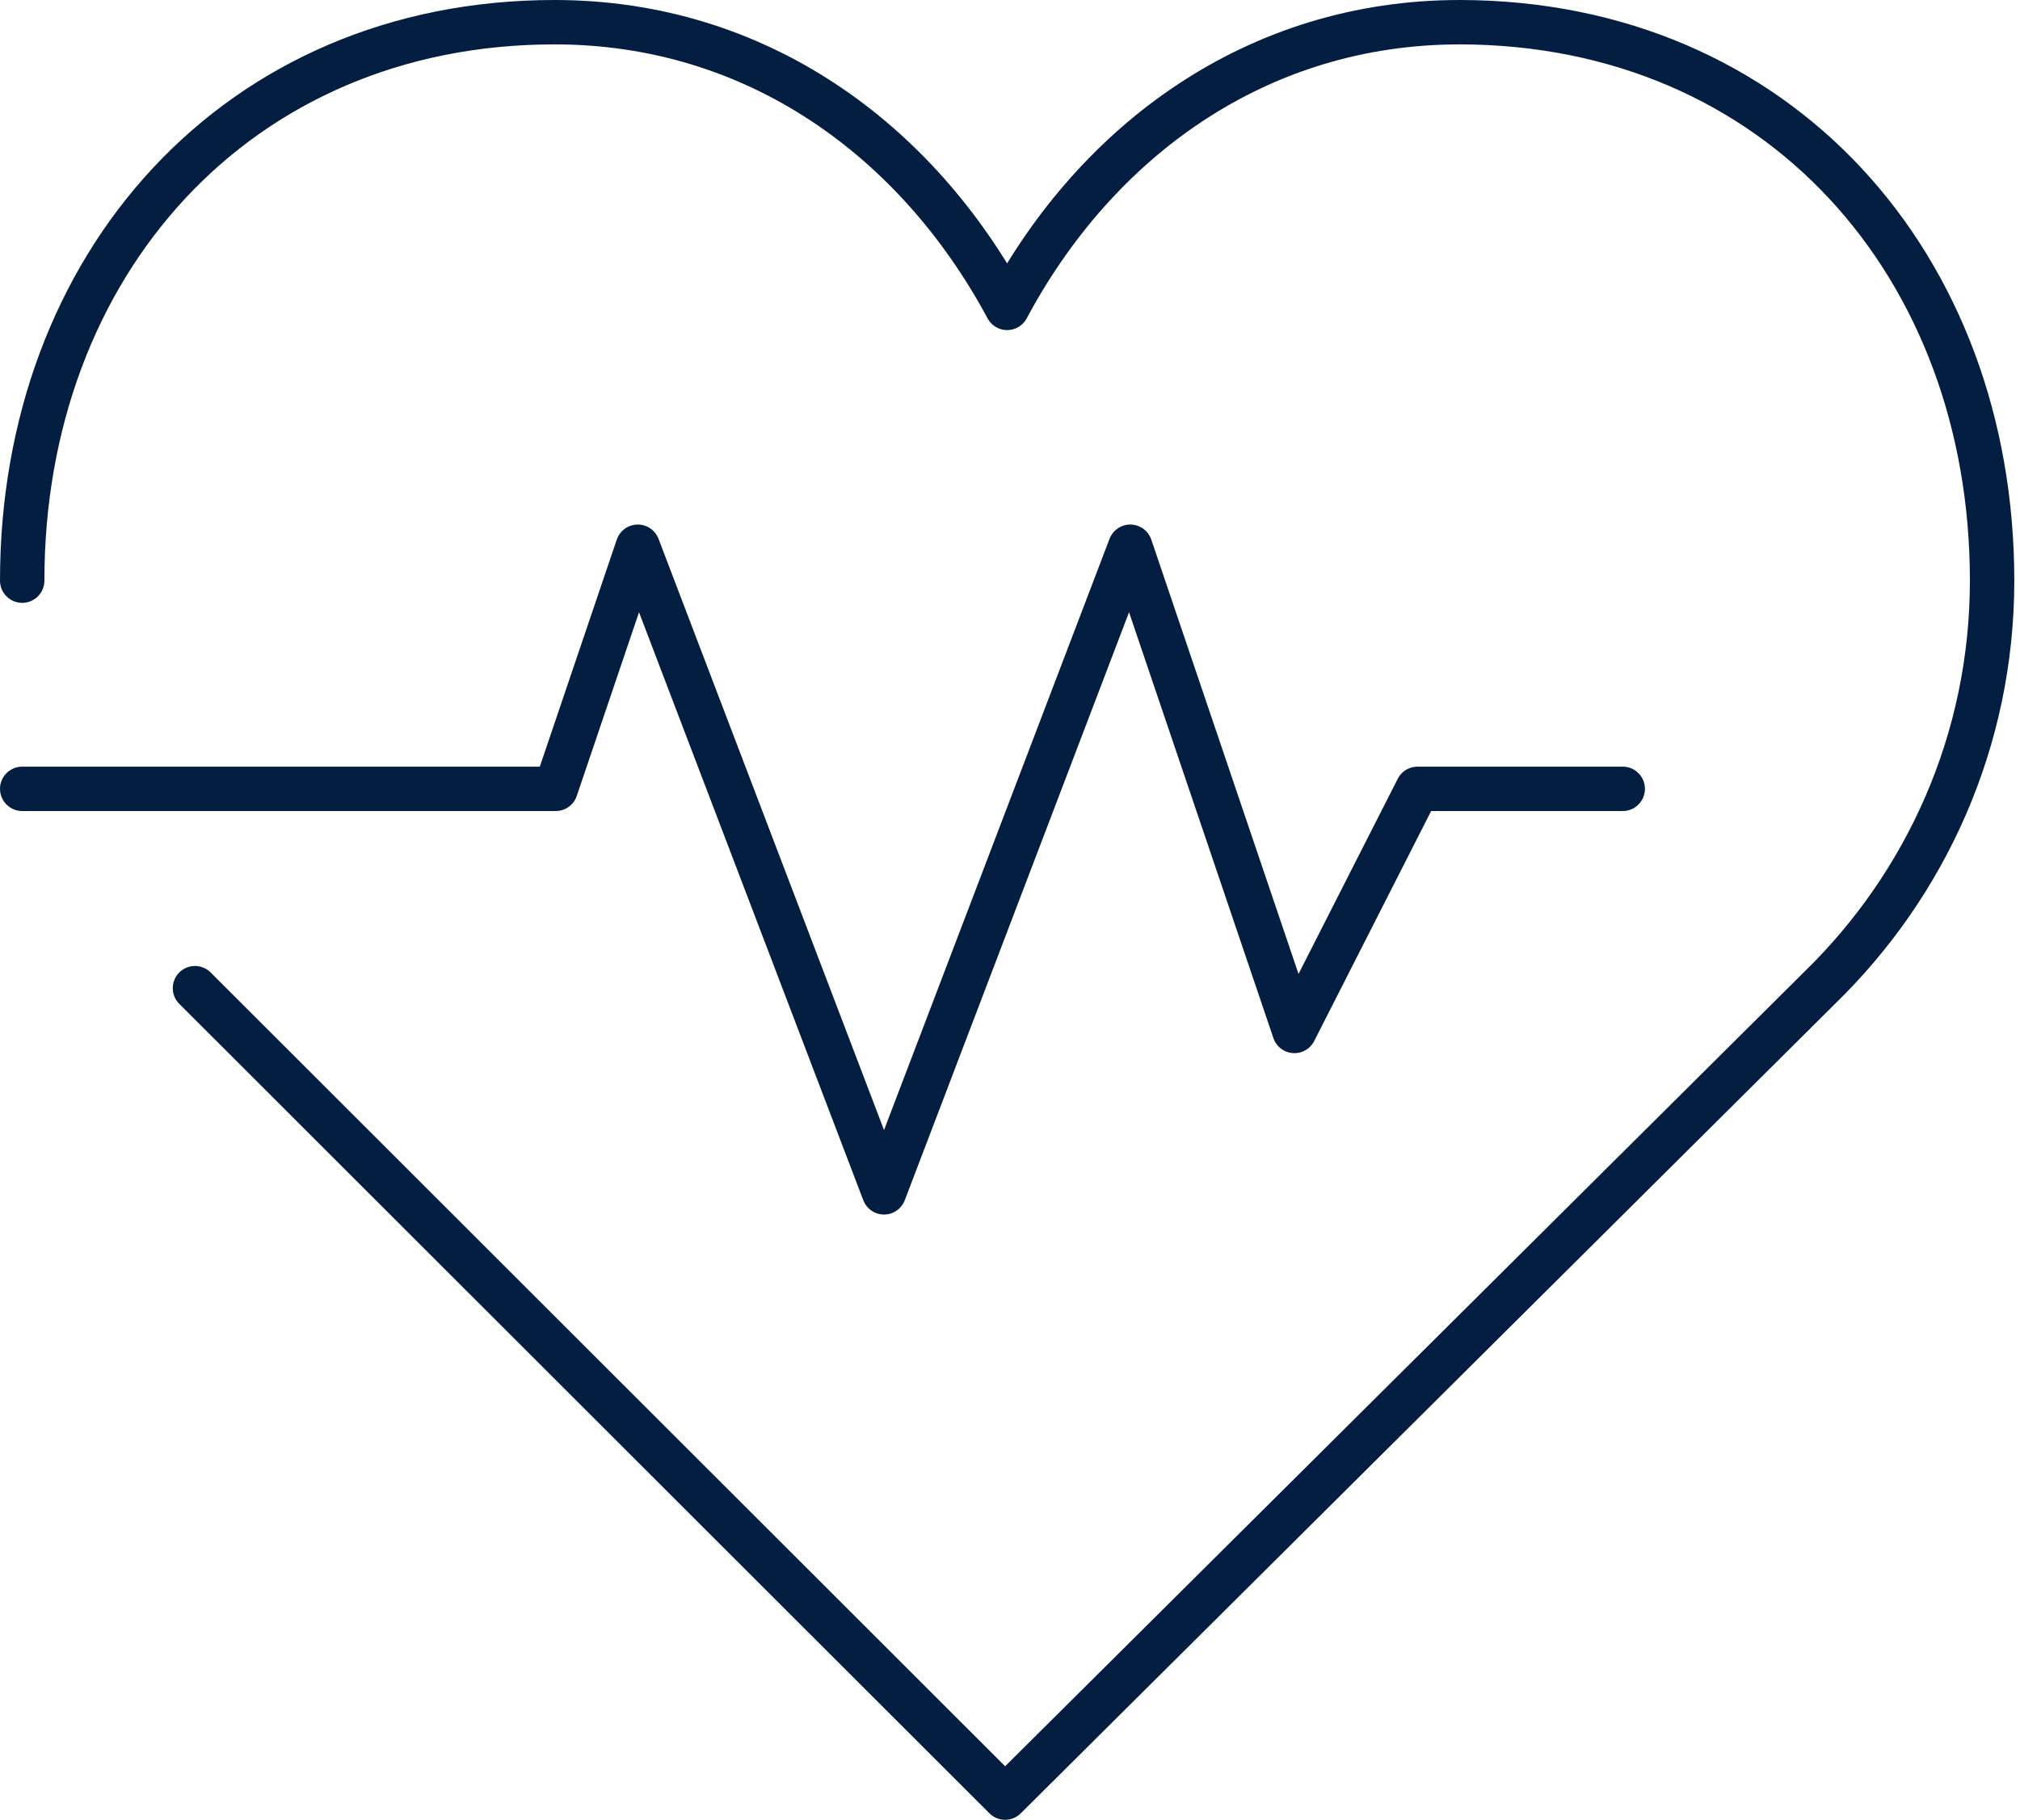
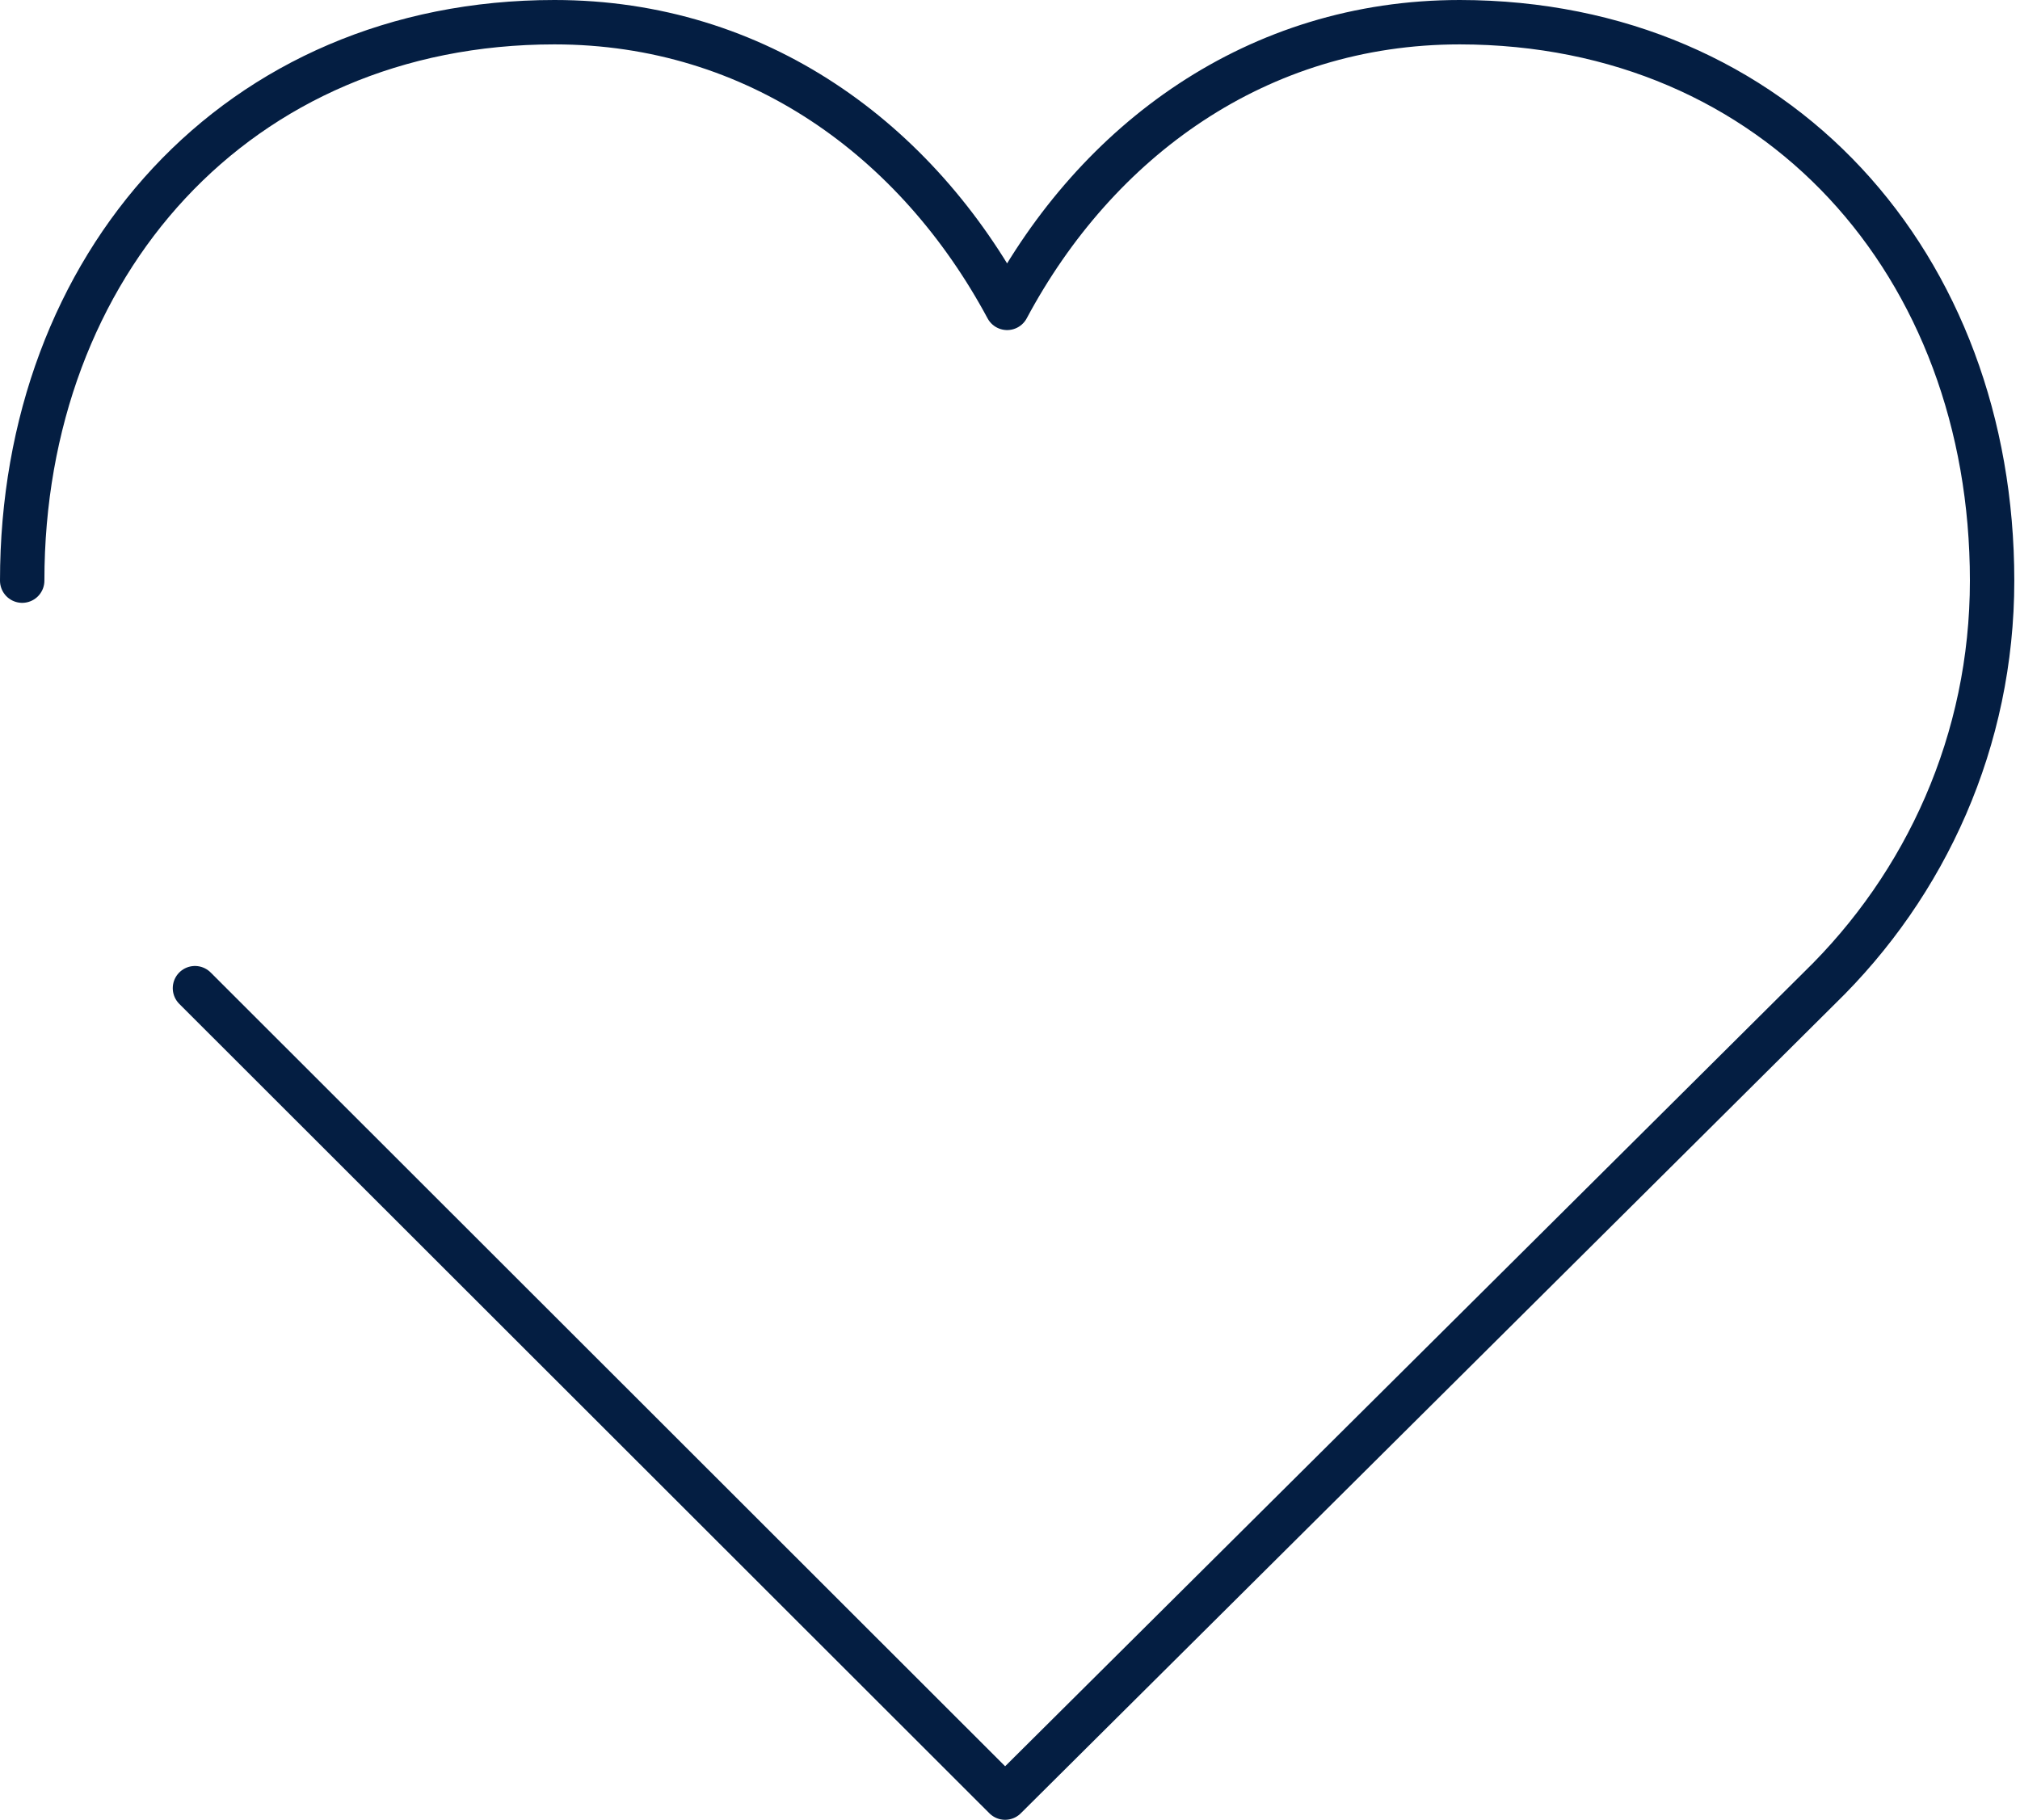
<svg xmlns="http://www.w3.org/2000/svg" width="91" height="82" viewBox="0 0 91 82" fill="none">
  <g id="Group 7388">
    <path id="Vector" d="M8.783 44.527L45.279 81L81.959 44.527C86.766 39.855 89.743 33.364 89.743 26.164C89.743 11.945 80.092 1.018 65.764 1C56.63 1 49.402 6.327 45.371 13.873C41.322 6.327 34.112 1 24.979 1C10.669 1 1 11.945 1 26.164" stroke="#041E42" stroke-width="2" stroke-linecap="round" stroke-linejoin="round" />
-     <path id="Vector_2" d="M1 35.545H25.035L28.732 24.636L39.825 53.727L50.918 24.636L58.313 46.455L63.859 35.545H73.103" stroke="#041E42" stroke-width="2" stroke-linecap="round" stroke-linejoin="round" />
  </g>
</svg>